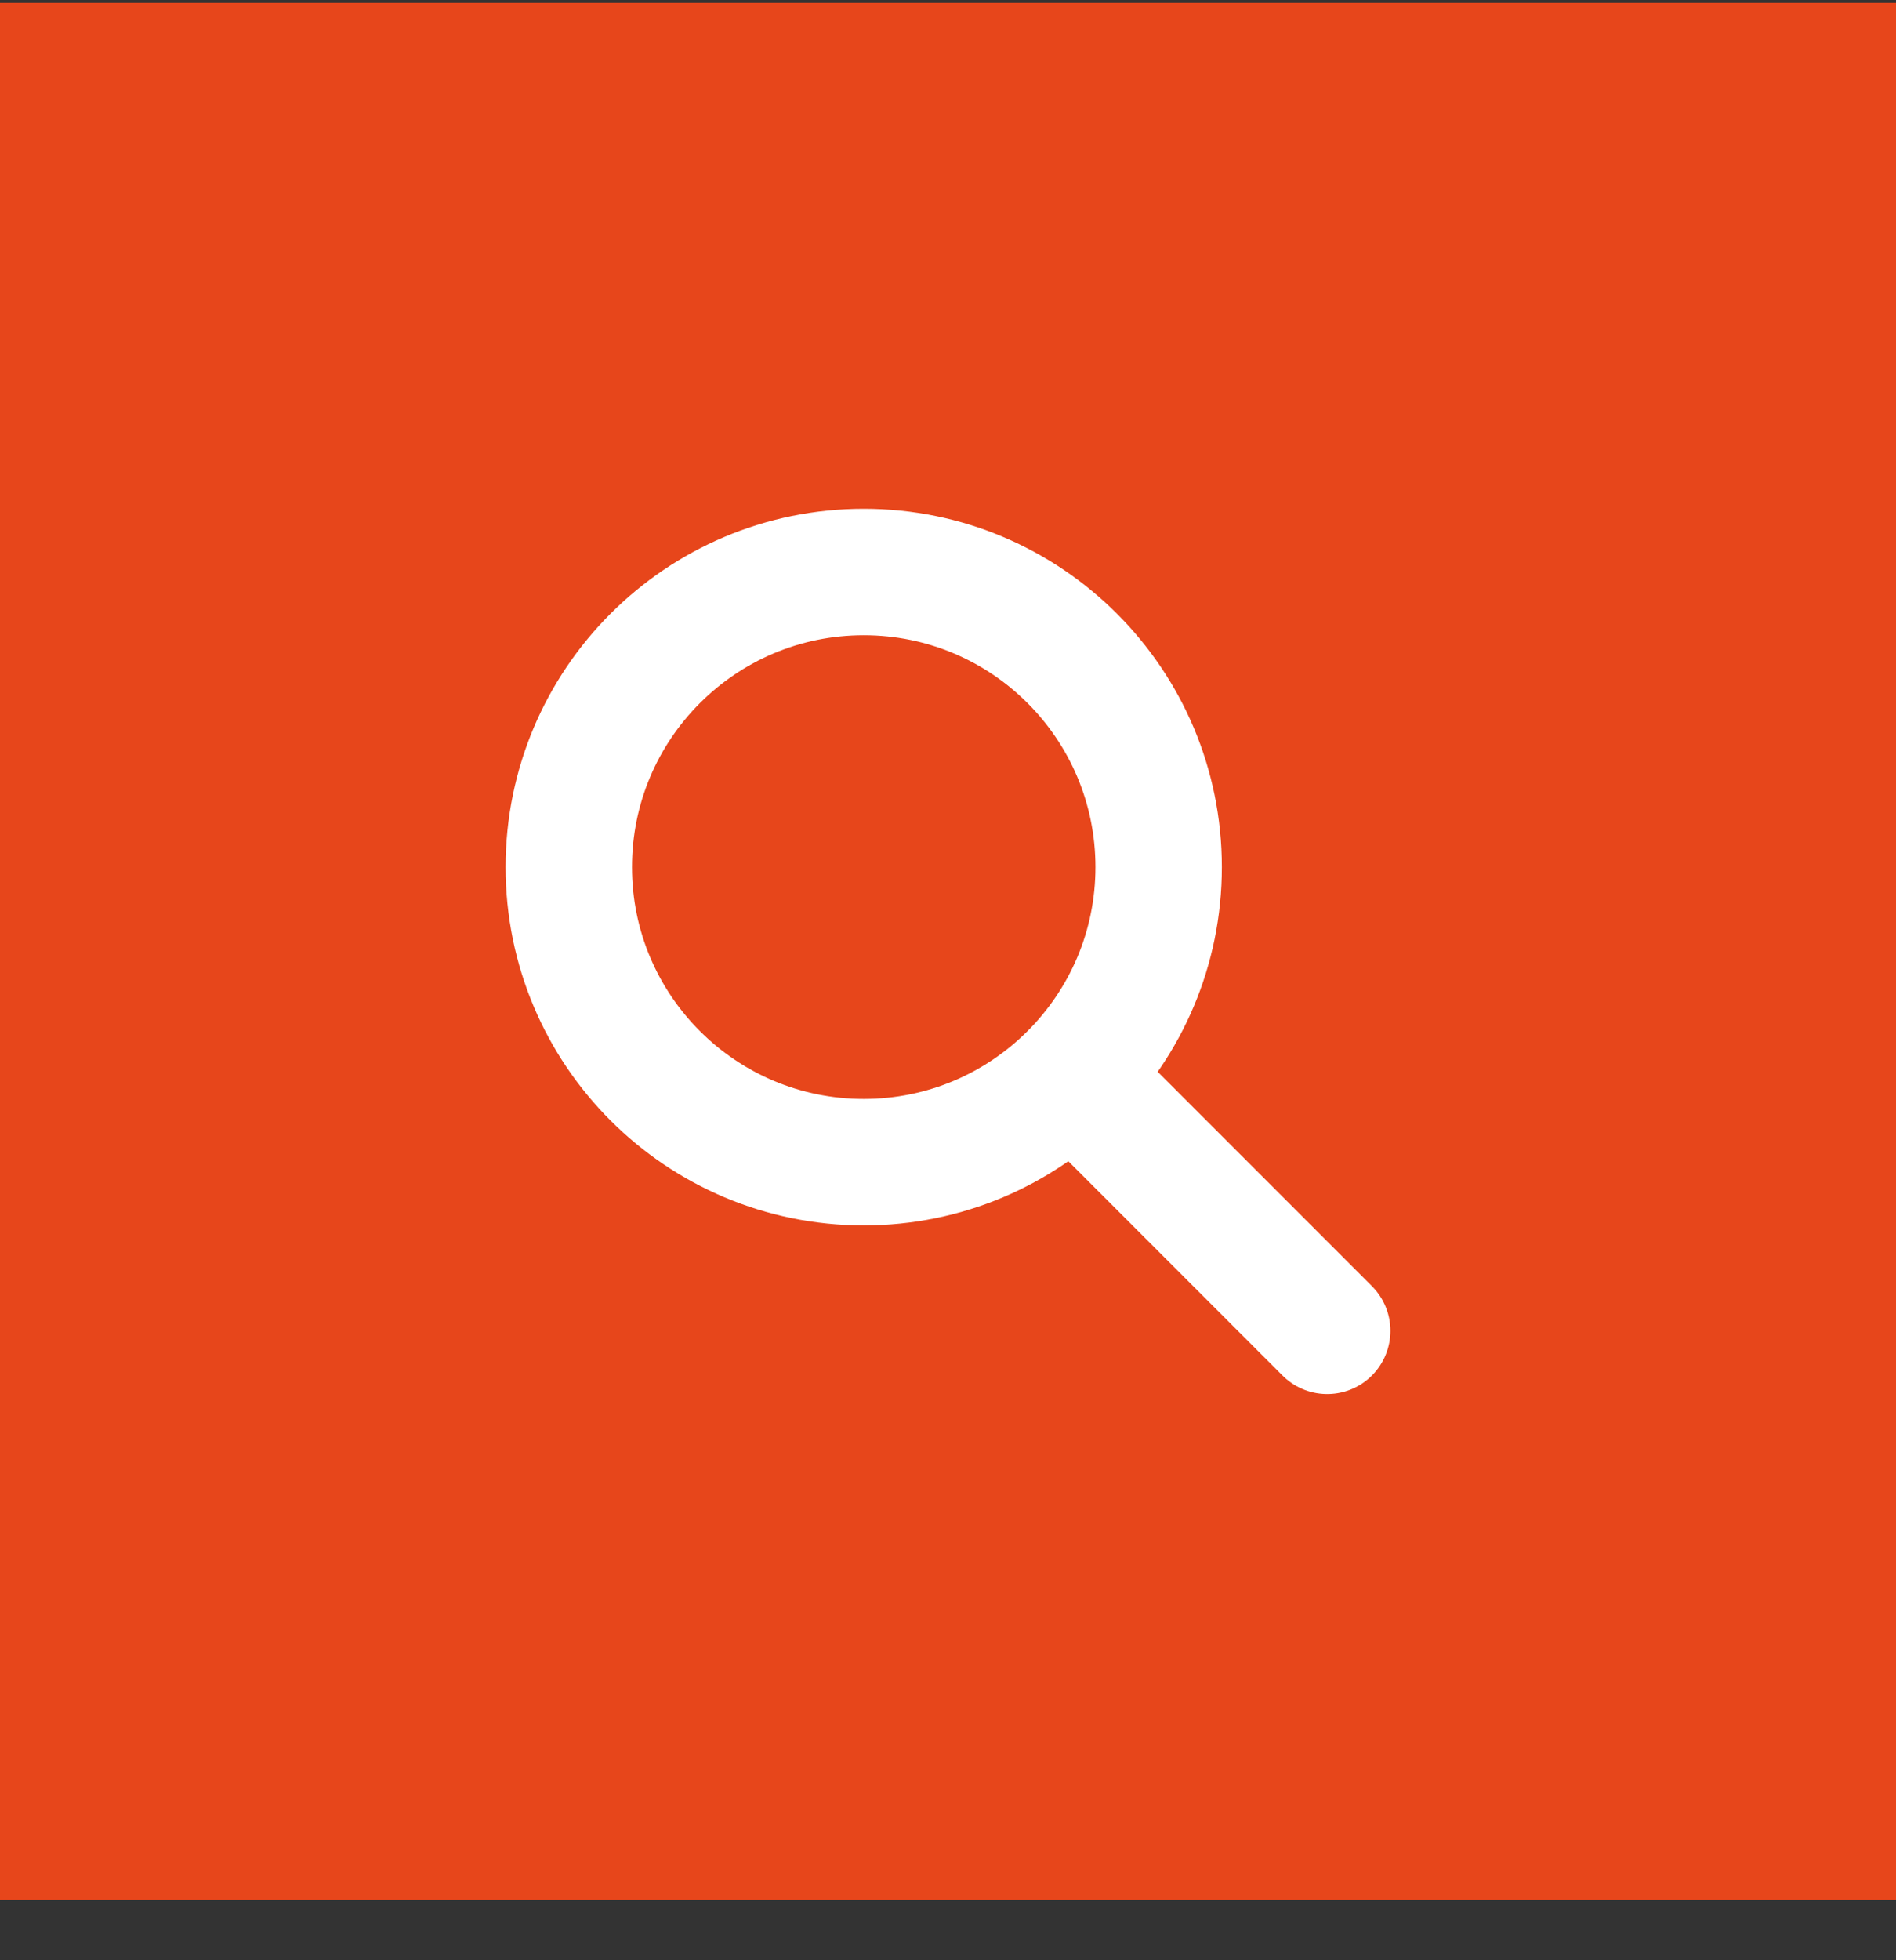
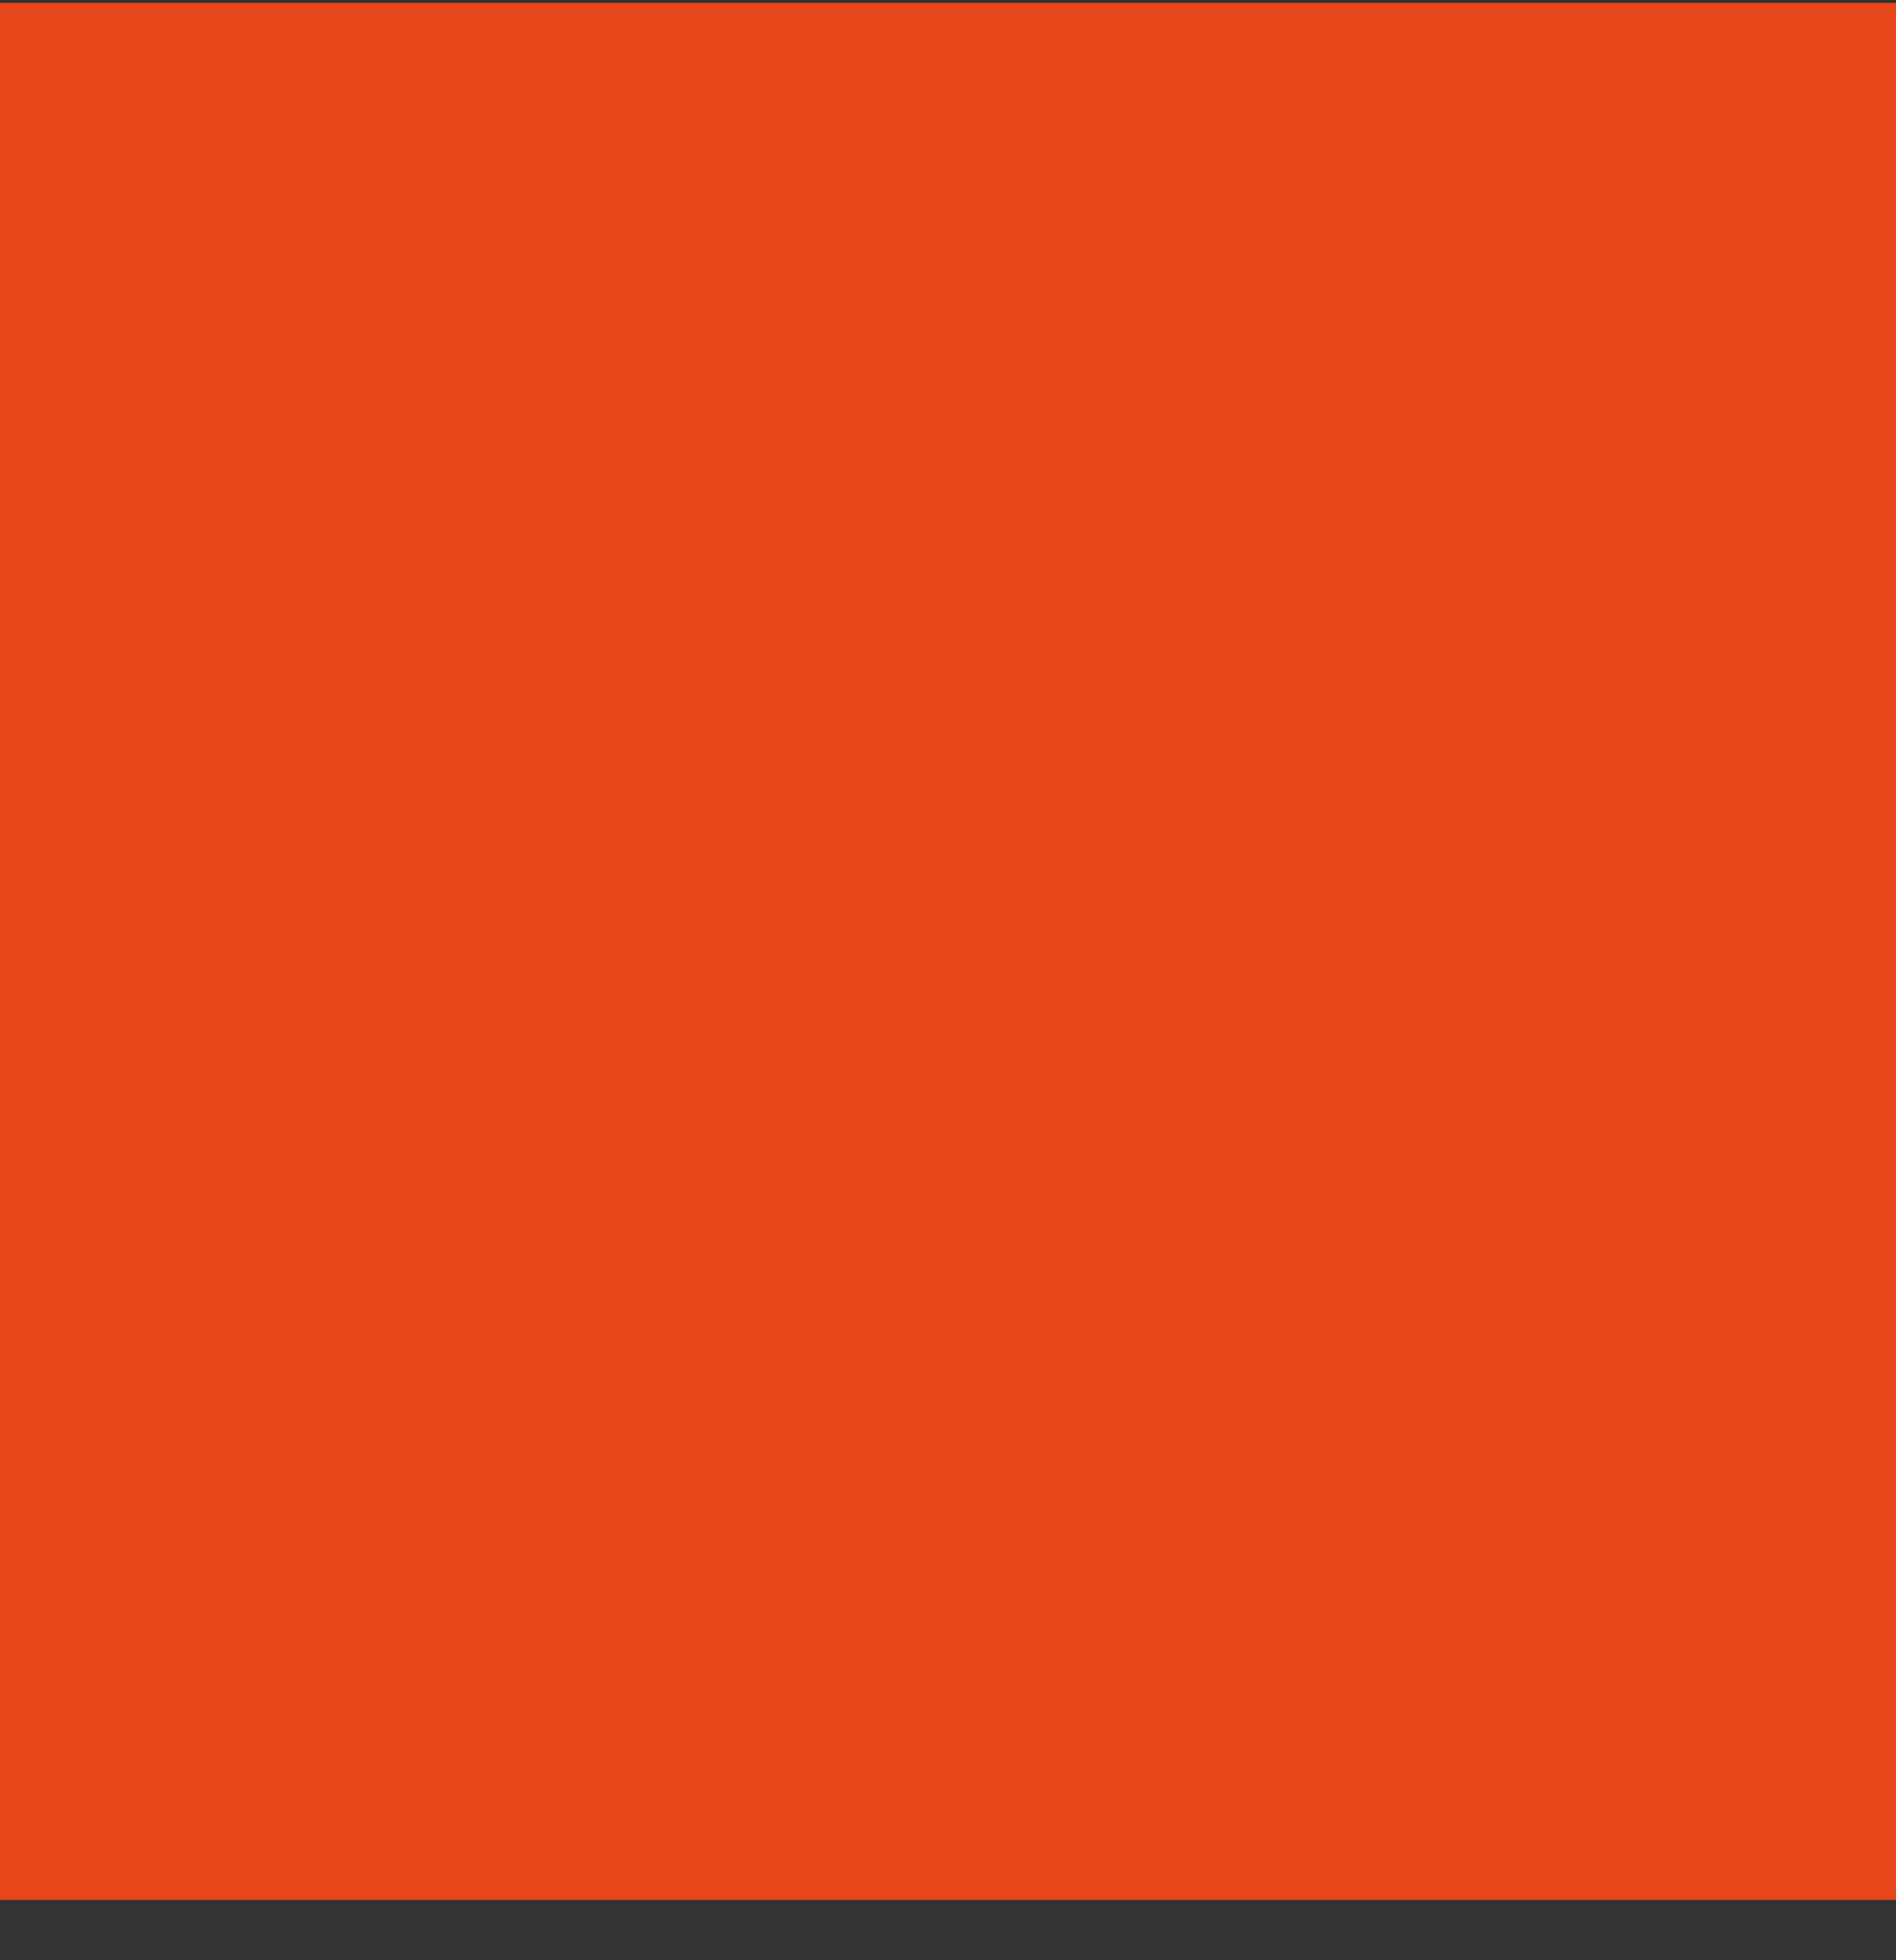
<svg xmlns="http://www.w3.org/2000/svg" width="30" height="31" viewBox="0 0 30 31" fill="none">
  <rect x="0" y="0" width="30" height="31" fill="#333333" stroke="none" />
  <rect y="0.046" width="30" height="30" fill="#E7461B" />
-   <path d="M21 21.046L17 17.046M18.333 13.713C18.333 16.29 16.244 18.379 13.667 18.379C11.089 18.379 9 16.29 9 13.713C9 11.135 11.089 9.046 13.667 9.046C16.244 9.046 18.333 11.135 18.333 13.713Z" stroke="white" stroke-width="2" stroke-linecap="round" stroke-linejoin="round" />
</svg>